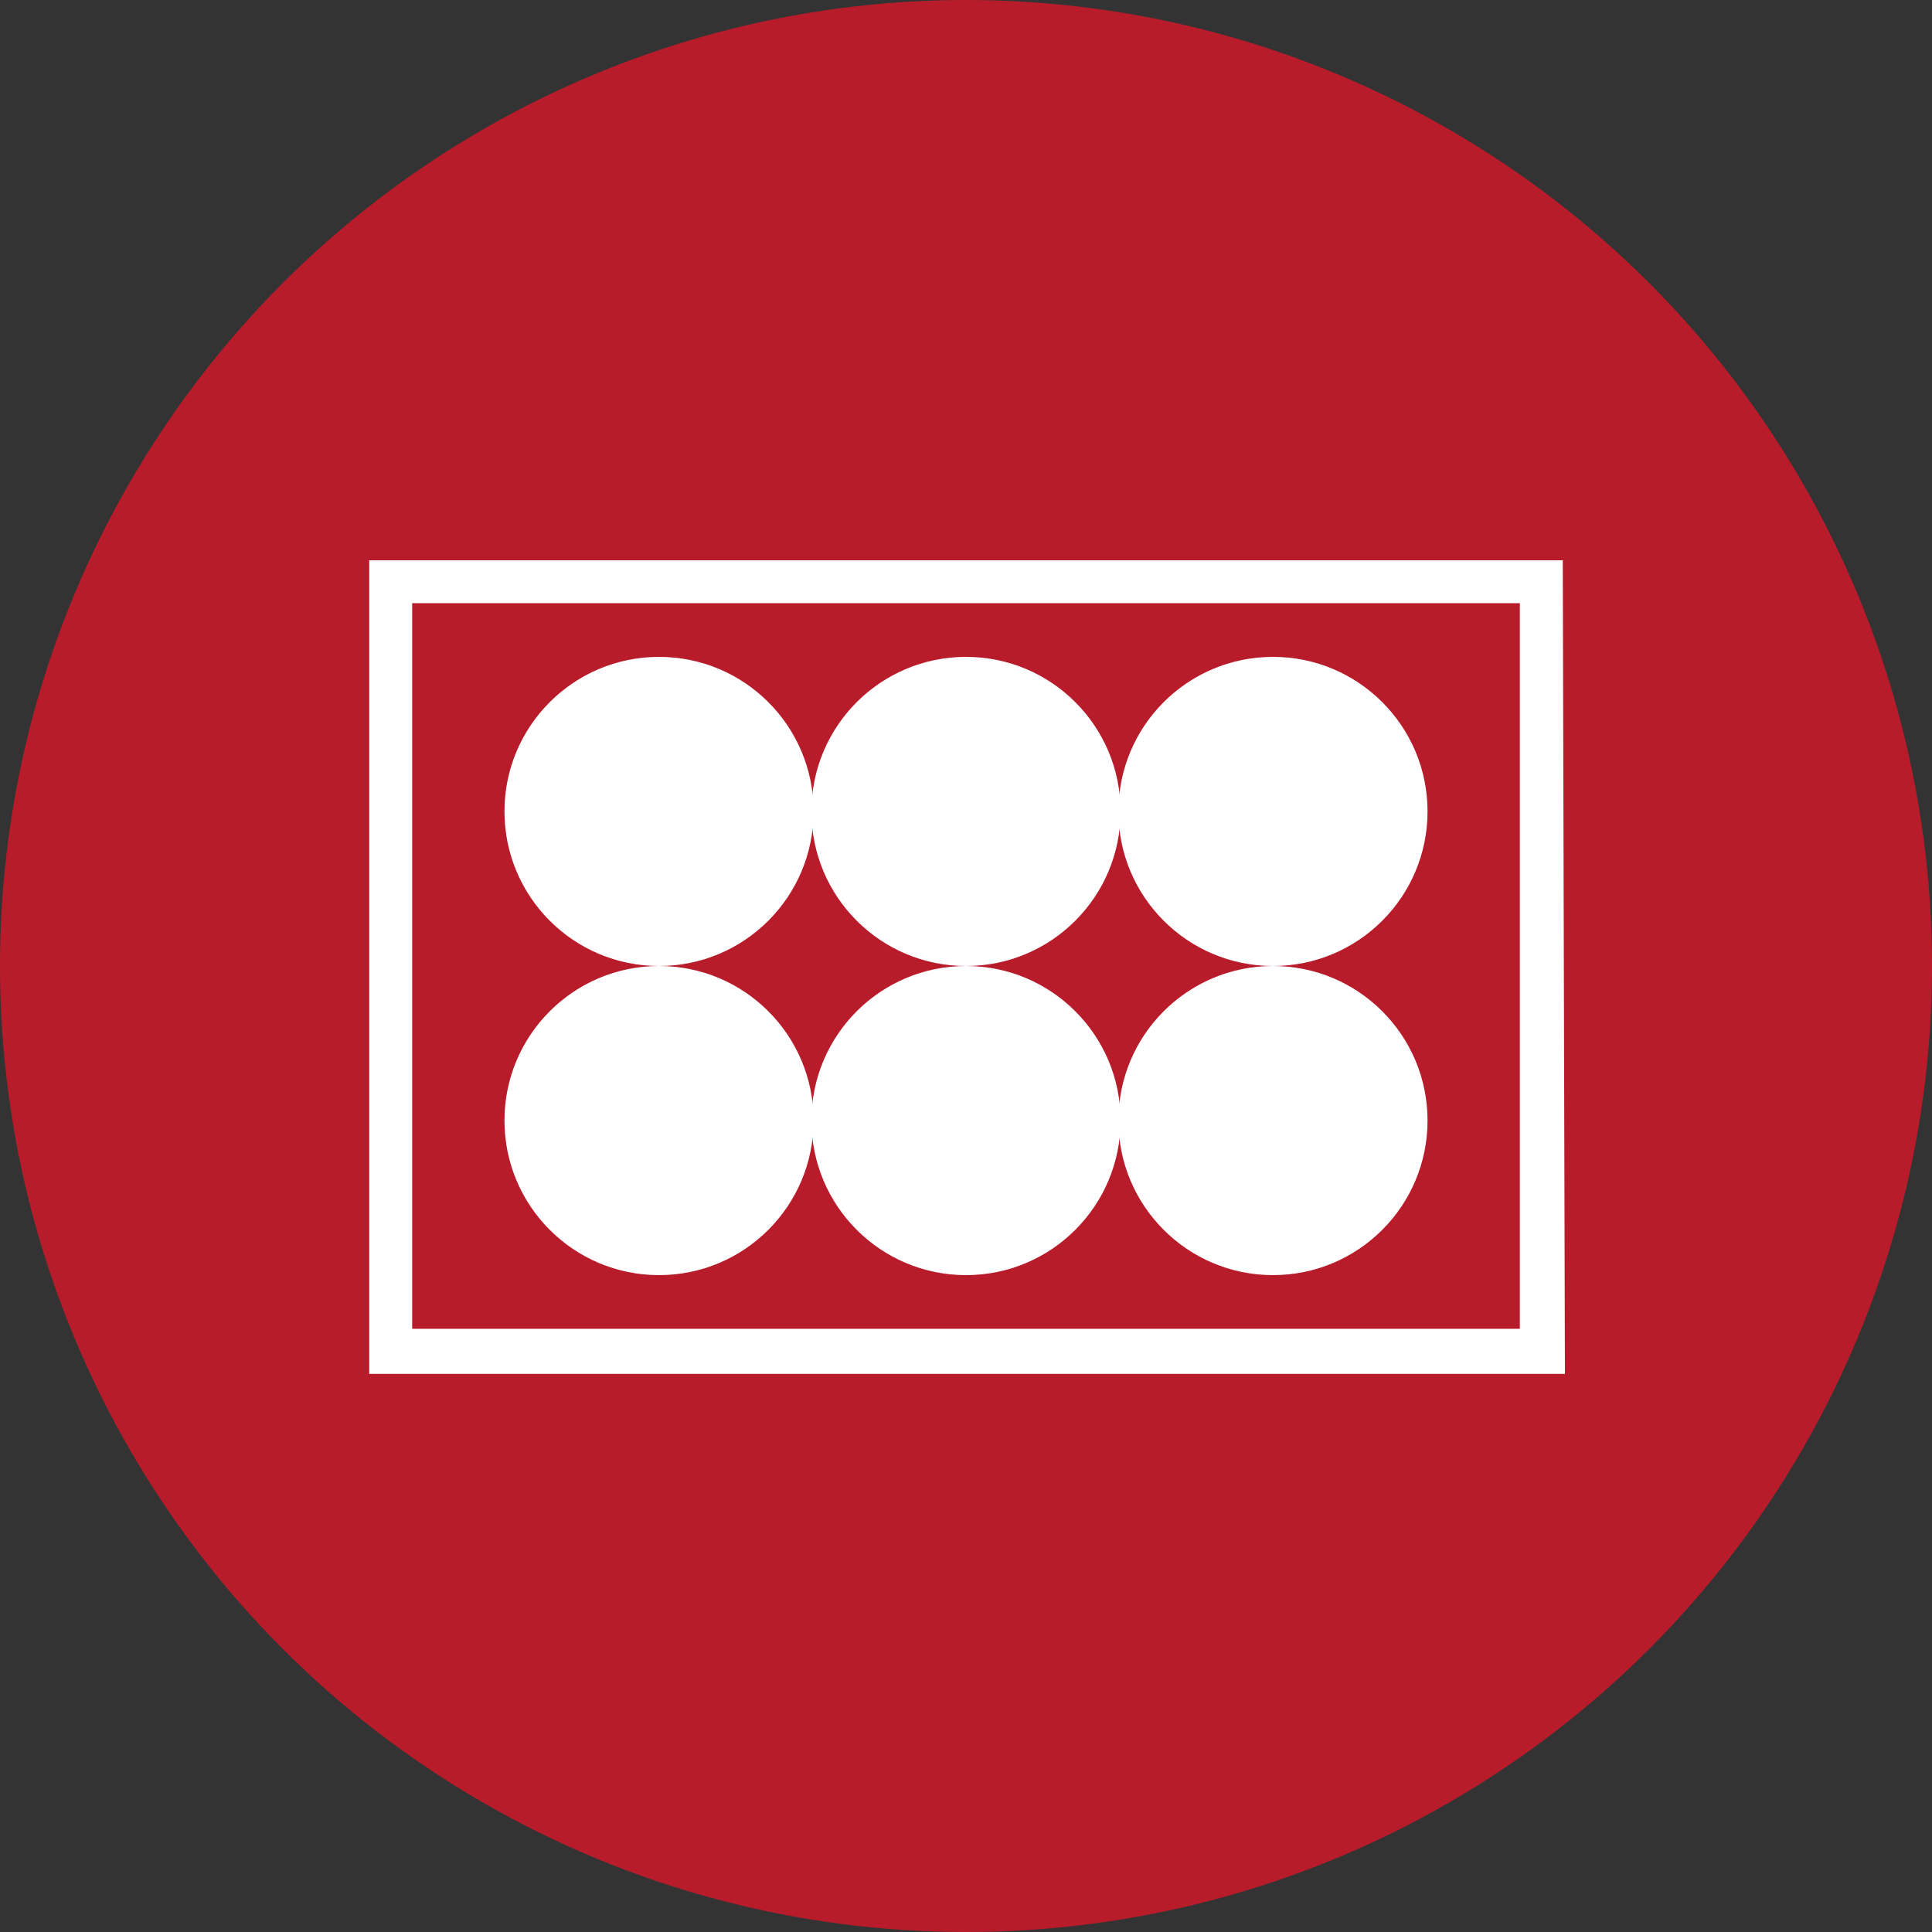
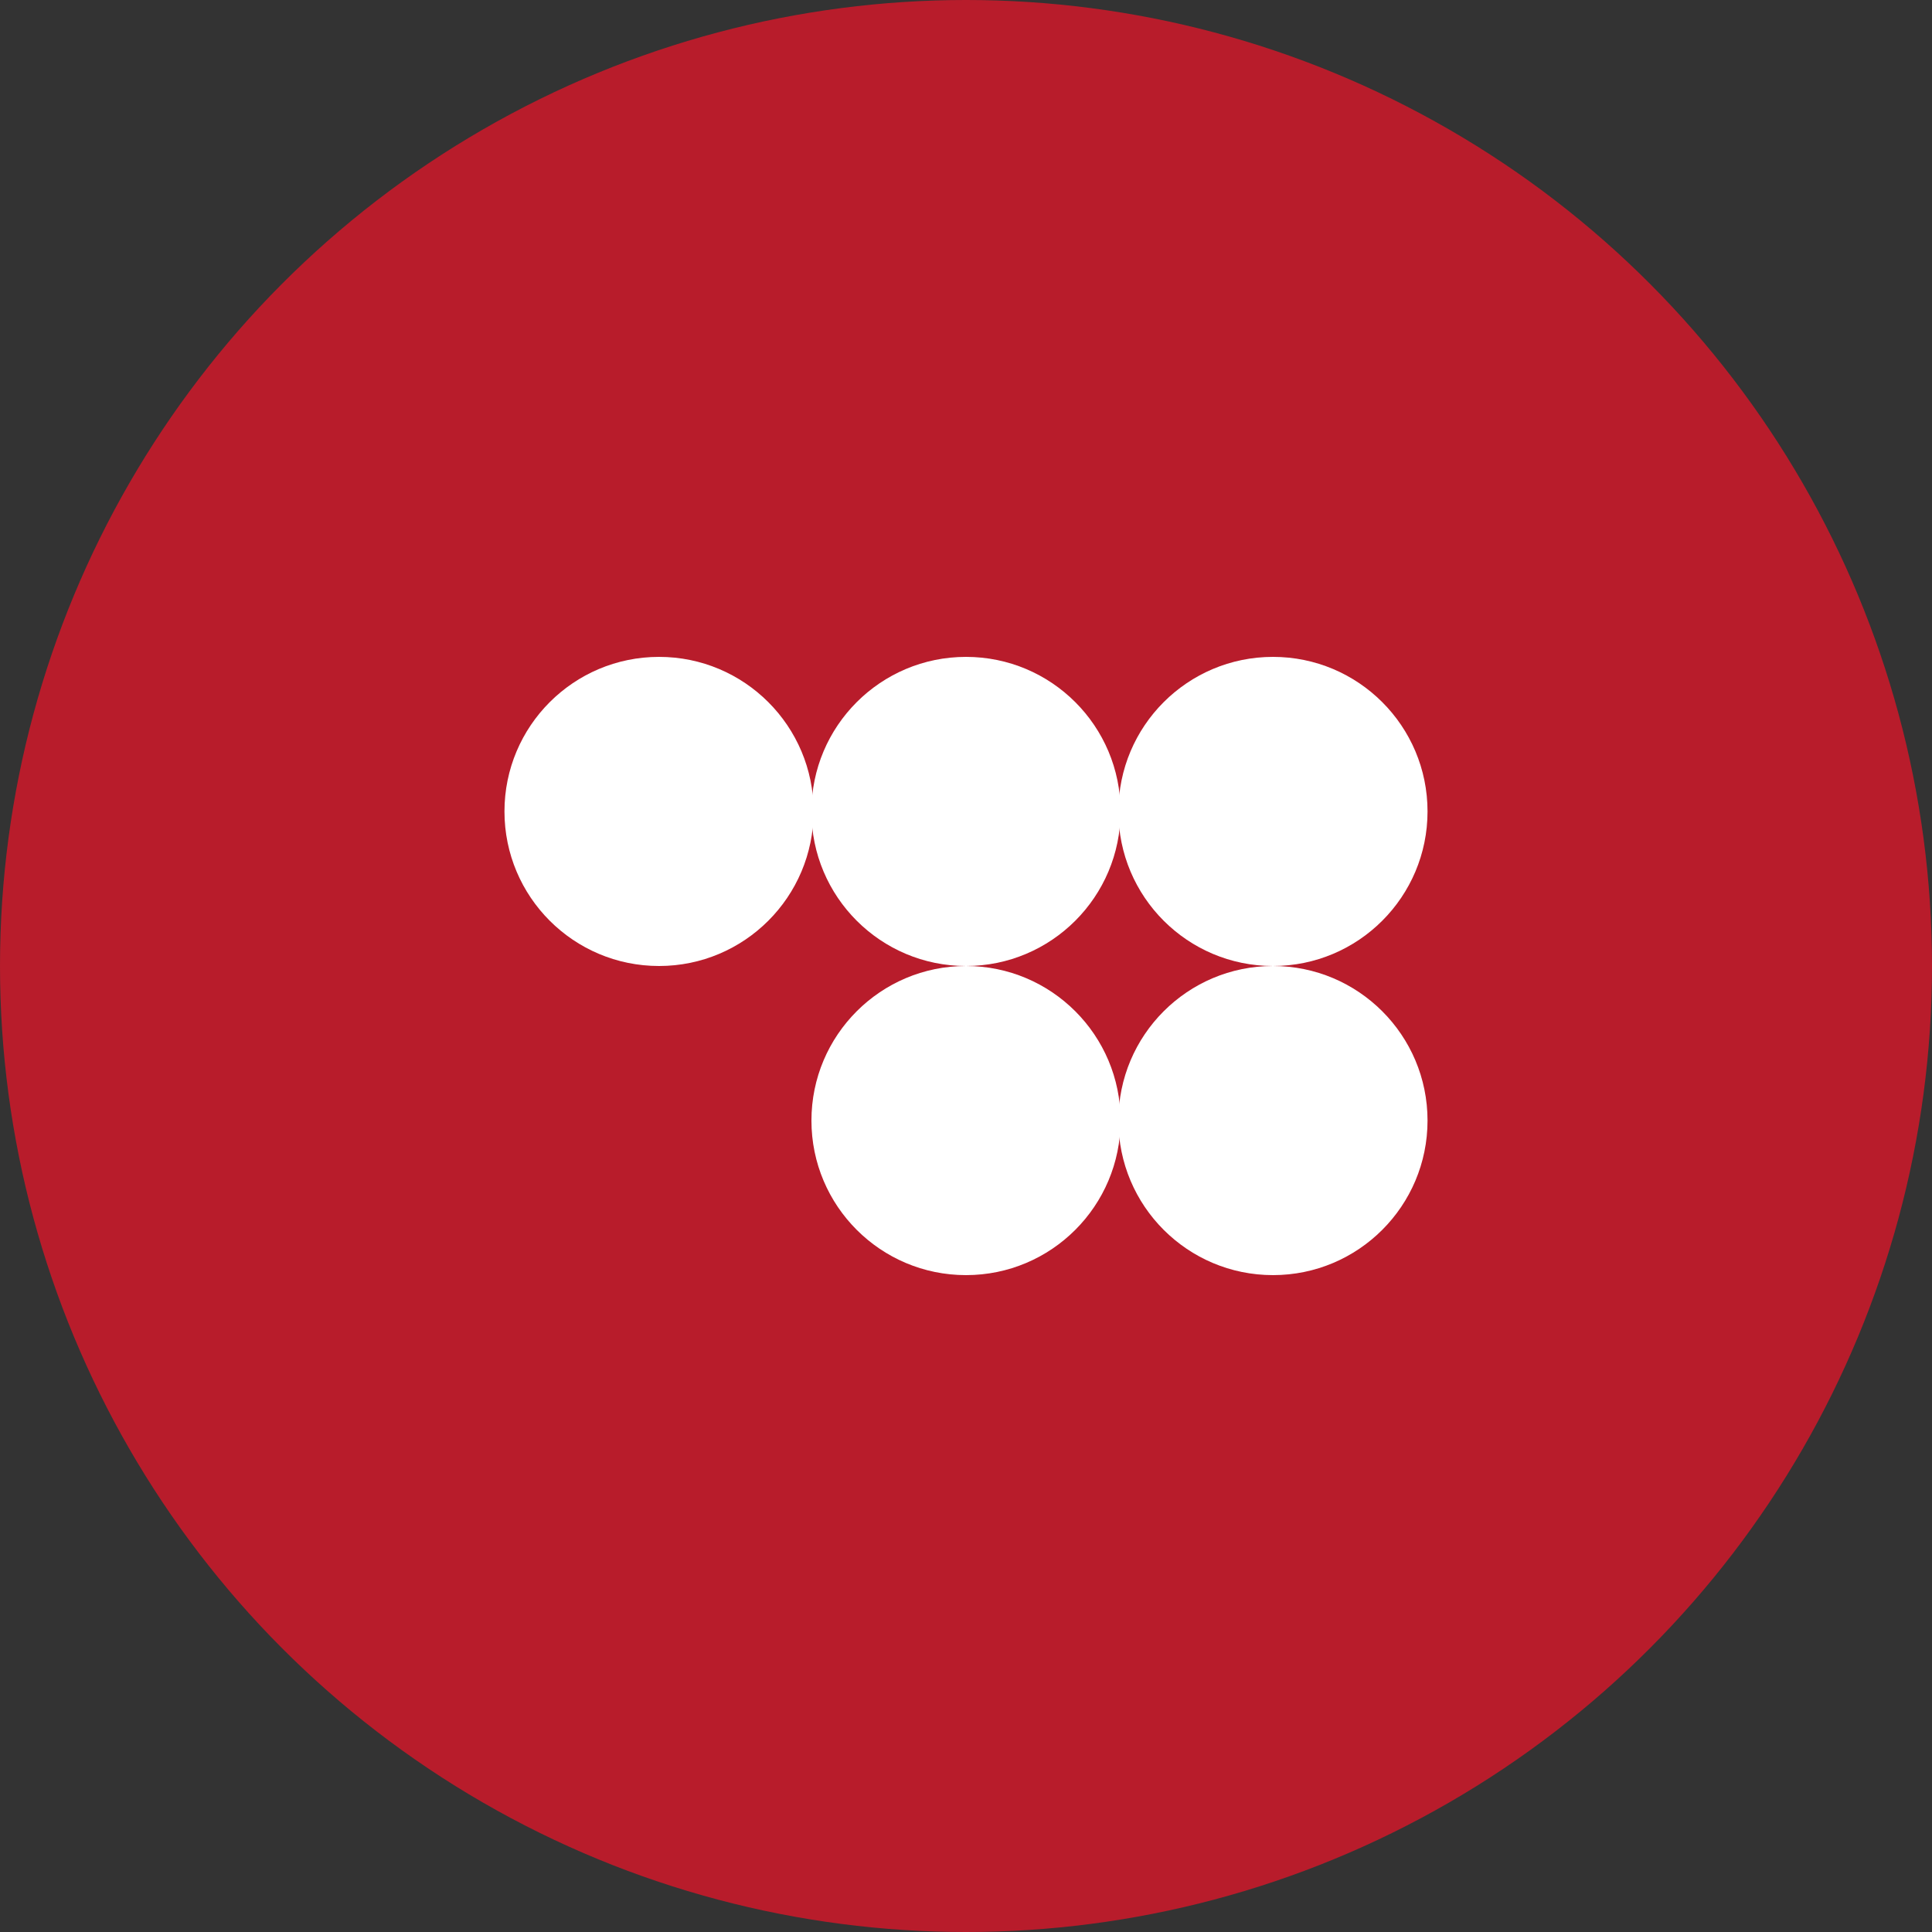
<svg xmlns="http://www.w3.org/2000/svg" version="1.1" id="图层_1" x="0px" y="0px" viewBox="0 0 90 90" style="enable-background:new 0 0 90 90;" xml:space="preserve">
  <rect x="0" y="0" width="90" height="90" fill="#333333" stroke="none" />
  <style type="text/css">
	.st0{fill:#B81C2B;}
	.st1{fill:#FFFFFF;}
</style>
  <circle class="st0" cx="45" cy="45" r="45" />
  <g>
    <g>
-       <path class="st1" d="M70.8,28.1v33.8H19.2V28.1H70.8 M72.8,26.1H17.2V64h55.7L72.8,26.1L72.8,26.1z" />
-     </g>
+       </g>
    <g>
      <g>
        <circle class="st1" cx="30.7" cy="37.8" r="7.2" />
      </g>
      <g>
        <circle class="st1" cx="45" cy="37.8" r="7.2" />
      </g>
      <g>
        <circle class="st1" cx="59.3" cy="37.8" r="7.2" />
      </g>
      <g>
-         <circle class="st1" cx="30.7" cy="52.2" r="7.2" />
-       </g>
+         </g>
      <g>
        <circle class="st1" cx="45" cy="52.2" r="7.2" />
      </g>
      <g>
        <circle class="st1" cx="59.3" cy="52.2" r="7.2" />
      </g>
    </g>
  </g>
</svg>